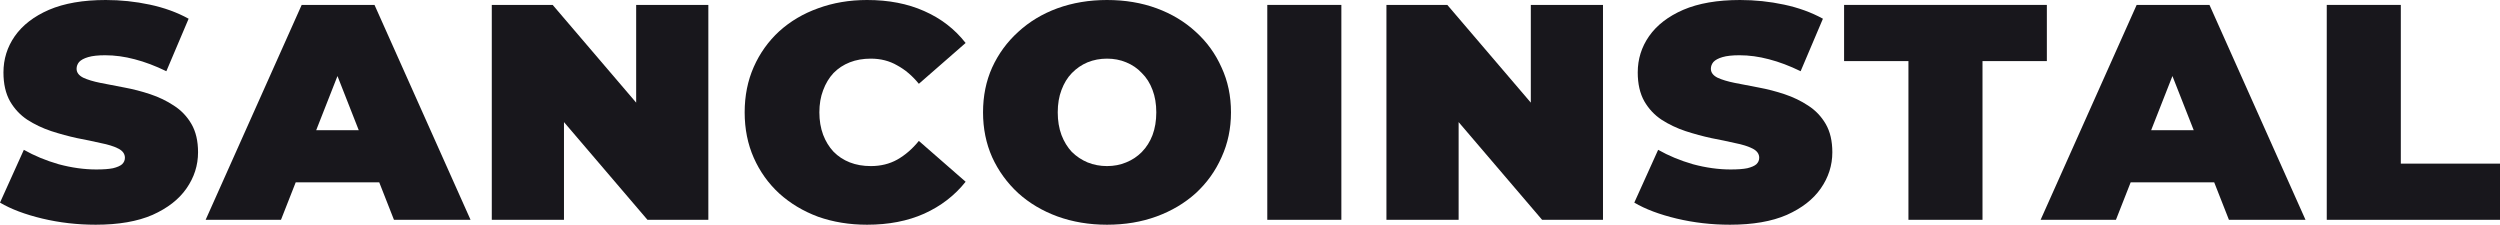
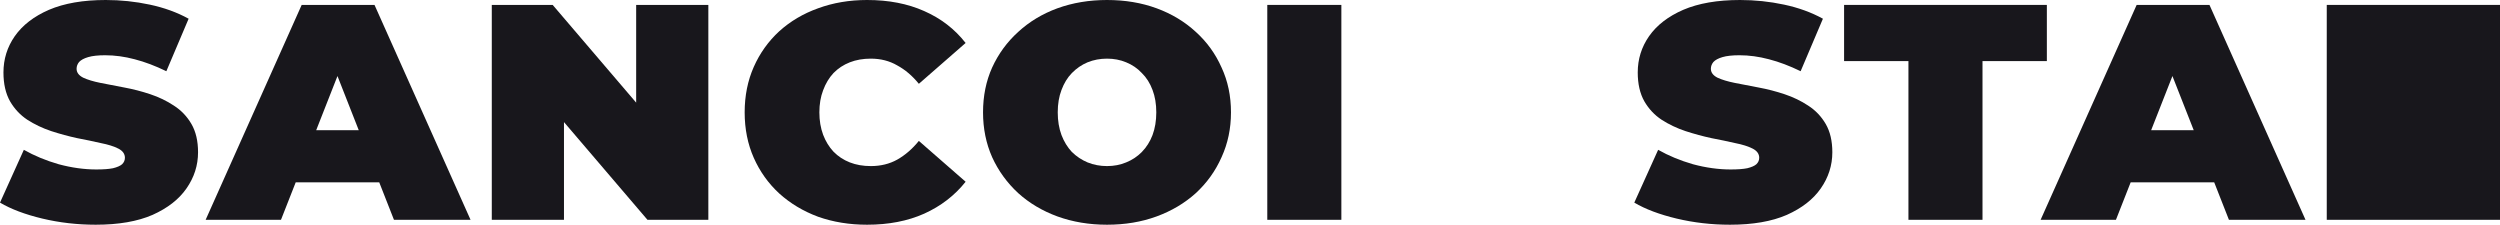
<svg xmlns="http://www.w3.org/2000/svg" width="178" height="16" viewBox="0 0 178 16" fill="none">
  <path d="M6.816 16C5.505 16 4.238 15.854 3.017 15.563C1.795 15.271 0.79 14.893 0 14.426L1.698 10.667C2.443 11.089 3.27 11.432 4.179 11.694C5.103 11.942 5.996 12.066 6.86 12.066C7.367 12.066 7.762 12.036 8.045 11.978C8.343 11.905 8.559 11.811 8.693 11.694C8.827 11.563 8.894 11.41 8.894 11.235C8.894 10.958 8.738 10.739 8.425 10.579C8.112 10.419 7.695 10.288 7.173 10.186C6.667 10.069 6.108 9.953 5.497 9.836C4.887 9.705 4.268 9.537 3.643 9.333C3.032 9.129 2.466 8.86 1.944 8.525C1.438 8.189 1.028 7.752 0.715 7.213C0.402 6.659 0.246 5.974 0.246 5.158C0.246 4.211 0.514 3.352 1.05 2.579C1.602 1.792 2.413 1.166 3.486 0.699C4.574 0.233 5.922 0 7.531 0C8.589 0 9.631 0.109 10.659 0.328C11.687 0.546 12.611 0.882 13.43 1.333L11.844 5.071C11.069 4.692 10.317 4.408 9.587 4.219C8.872 4.029 8.171 3.934 7.486 3.934C6.98 3.934 6.577 3.978 6.279 4.066C5.981 4.153 5.765 4.27 5.631 4.415C5.512 4.561 5.453 4.721 5.453 4.896C5.453 5.158 5.609 5.37 5.922 5.53C6.235 5.676 6.644 5.8 7.151 5.902C7.672 6.004 8.239 6.113 8.849 6.23C9.475 6.346 10.093 6.506 10.704 6.71C11.315 6.914 11.874 7.184 12.38 7.519C12.902 7.854 13.319 8.291 13.632 8.831C13.944 9.37 14.101 10.04 14.101 10.841C14.101 11.774 13.825 12.634 13.274 13.421C12.738 14.193 11.933 14.82 10.861 15.3C9.788 15.767 8.44 16 6.816 16Z" fill="#18171C" />
  <path d="M14.642 15.65L21.48 0.35H26.665L33.503 15.65H28.05L23 2.798H25.056L20.006 15.65H14.642ZM18.709 12.984L20.05 9.268H27.246L28.587 12.984H18.709Z" fill="#18171C" />
  <path d="M35.015 15.65V0.35H39.35L47.306 9.661H45.295V0.35H50.434V15.65H46.099L38.144 6.339H40.155V15.65H35.015Z" fill="#18171C" />
  <path d="M61.735 16C60.484 16 59.322 15.811 58.249 15.432C57.191 15.038 56.268 14.485 55.478 13.771C54.704 13.056 54.1 12.211 53.668 11.235C53.236 10.259 53.02 9.18 53.02 8C53.02 6.82 53.236 5.741 53.668 4.765C54.1 3.789 54.704 2.944 55.478 2.23C56.268 1.515 57.191 0.969 58.249 0.59C59.322 0.197 60.484 0 61.735 0C63.27 0 64.626 0.262 65.802 0.787C66.994 1.311 67.978 2.069 68.752 3.06L65.423 5.967C64.961 5.399 64.447 4.962 63.881 4.656C63.33 4.335 62.704 4.175 62.004 4.175C61.452 4.175 60.953 4.262 60.506 4.437C60.059 4.612 59.672 4.867 59.344 5.202C59.031 5.537 58.786 5.945 58.607 6.426C58.428 6.893 58.339 7.417 58.339 8C58.339 8.583 58.428 9.115 58.607 9.596C58.786 10.062 59.031 10.463 59.344 10.798C59.672 11.133 60.059 11.388 60.506 11.563C60.953 11.738 61.452 11.825 62.004 11.825C62.704 11.825 63.33 11.672 63.881 11.366C64.447 11.046 64.961 10.601 65.423 10.033L68.752 12.94C67.978 13.916 66.994 14.674 65.802 15.213C64.626 15.738 63.27 16 61.735 16Z" fill="#18171C" />
  <path d="M78.819 16C77.553 16 76.376 15.803 75.289 15.41C74.216 15.016 73.285 14.463 72.495 13.749C71.706 13.02 71.087 12.168 70.64 11.191C70.208 10.215 69.992 9.151 69.992 8C69.992 6.834 70.208 5.77 70.64 4.809C71.087 3.832 71.706 2.987 72.495 2.273C73.285 1.545 74.216 0.984 75.289 0.59C76.376 0.197 77.553 0 78.819 0C80.101 0 81.278 0.197 82.35 0.59C83.423 0.984 84.354 1.545 85.144 2.273C85.933 2.987 86.544 3.832 86.976 4.809C87.423 5.77 87.646 6.834 87.646 8C87.646 9.151 87.423 10.215 86.976 11.191C86.544 12.168 85.933 13.02 85.144 13.749C84.354 14.463 83.423 15.016 82.35 15.41C81.278 15.803 80.101 16 78.819 16ZM78.819 11.825C79.311 11.825 79.765 11.738 80.183 11.563C80.615 11.388 80.987 11.14 81.3 10.82C81.628 10.485 81.881 10.084 82.06 9.617C82.238 9.137 82.328 8.597 82.328 8C82.328 7.403 82.238 6.871 82.06 6.404C81.881 5.923 81.628 5.523 81.3 5.202C80.987 4.867 80.615 4.612 80.183 4.437C79.765 4.262 79.311 4.175 78.819 4.175C78.328 4.175 77.866 4.262 77.434 4.437C77.017 4.612 76.644 4.867 76.317 5.202C76.004 5.523 75.758 5.923 75.579 6.404C75.4 6.871 75.311 7.403 75.311 8C75.311 8.597 75.4 9.137 75.579 9.617C75.758 10.084 76.004 10.485 76.317 10.82C76.644 11.14 77.017 11.388 77.434 11.563C77.866 11.738 78.328 11.825 78.819 11.825Z" fill="#18171C" />
  <path d="M90.231 15.65V0.35H95.505V15.65H90.231Z" fill="#18171C" />
-   <path d="M98.714 15.65V0.35H103.049L111.005 9.661H108.994V0.35H114.133V15.65H109.798L101.843 6.339H103.854V15.65H98.714Z" fill="#18171C" />
  <path d="M123.177 16C121.866 16 120.6 15.854 119.378 15.563C118.157 15.271 117.151 14.893 116.362 14.426L118.06 10.667C118.805 11.089 119.632 11.432 120.54 11.694C121.464 11.942 122.358 12.066 123.222 12.066C123.729 12.066 124.123 12.036 124.406 11.978C124.704 11.905 124.92 11.811 125.054 11.694C125.189 11.563 125.256 11.41 125.256 11.235C125.256 10.958 125.099 10.739 124.786 10.579C124.473 10.419 124.056 10.288 123.535 10.186C123.028 10.069 122.47 9.953 121.859 9.836C121.248 9.705 120.63 9.537 120.004 9.333C119.393 9.129 118.827 8.86 118.306 8.525C117.799 8.189 117.389 7.752 117.077 7.213C116.764 6.659 116.607 5.974 116.607 5.158C116.607 4.211 116.875 3.352 117.412 2.579C117.963 1.792 118.775 1.166 119.848 0.699C120.935 0.233 122.283 0 123.892 0C124.95 0 125.993 0.109 127.021 0.328C128.049 0.546 128.973 0.882 129.792 1.333L128.205 5.071C127.431 4.692 126.678 4.408 125.948 4.219C125.233 4.029 124.533 3.934 123.848 3.934C123.341 3.934 122.939 3.978 122.641 4.066C122.343 4.153 122.127 4.27 121.993 4.415C121.874 4.561 121.814 4.721 121.814 4.896C121.814 5.158 121.971 5.37 122.283 5.53C122.596 5.676 123.006 5.8 123.512 5.902C124.034 6.004 124.6 6.113 125.211 6.23C125.837 6.346 126.455 6.506 127.066 6.71C127.676 6.914 128.235 7.184 128.742 7.519C129.263 7.854 129.68 8.291 129.993 8.831C130.306 9.37 130.462 10.04 130.462 10.841C130.462 11.774 130.187 12.634 129.636 13.421C129.099 14.193 128.295 14.82 127.222 15.3C126.149 15.767 124.801 16 123.177 16Z" fill="#18171C" />
  <path d="M135.881 15.65V4.35H131.299V0.35H145.736V4.35H141.154V15.65H135.881Z" fill="#18171C" />
  <path d="M145.292 15.65L152.13 0.35H157.314L164.152 15.65H158.7L153.649 2.798H155.705L150.655 15.65H145.292ZM149.359 12.984L150.7 9.268H157.895L159.236 12.984H149.359Z" fill="#18171C" />
-   <path d="M165.665 15.65V0.35H170.938V11.65H178V15.65H165.665Z" fill="#18171C" />
+   <path d="M165.665 15.65V0.35H170.938H178V15.65H165.665Z" fill="#18171C" />
</svg>